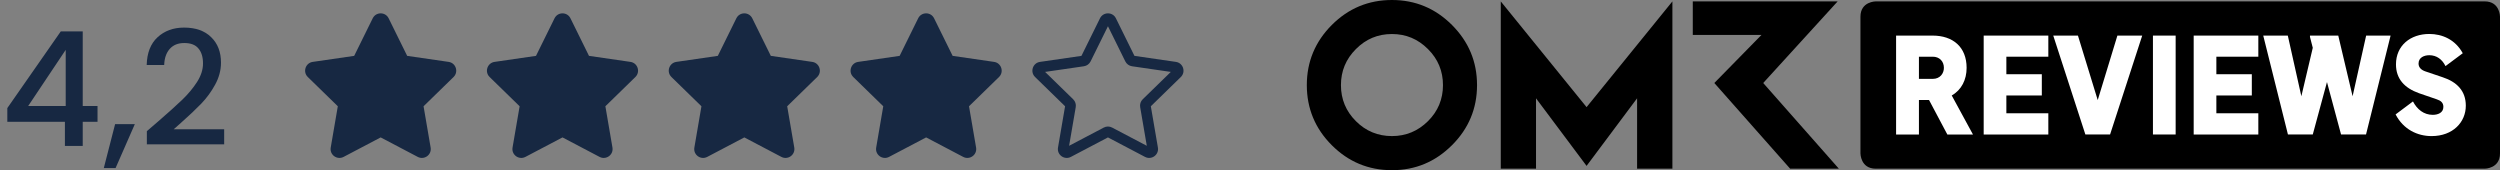
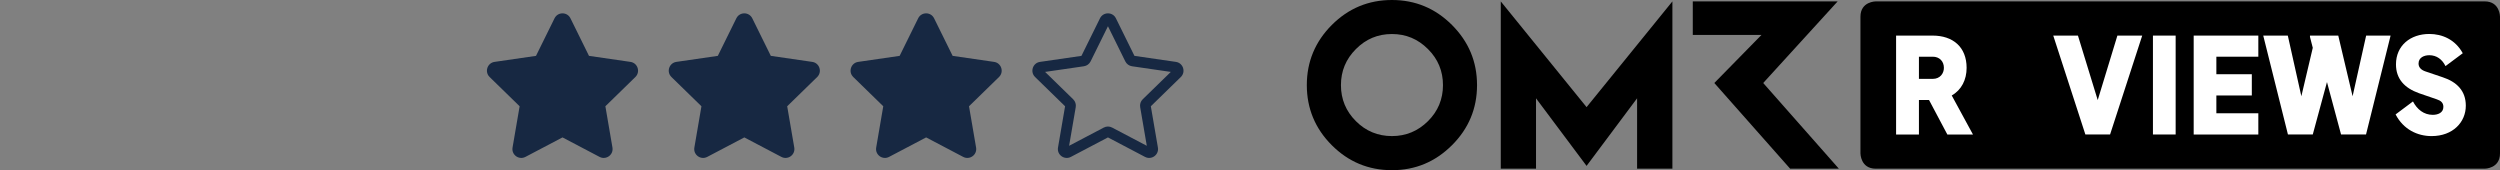
<svg xmlns="http://www.w3.org/2000/svg" width="220" height="15" viewBox="0 0 220 15" fill="none">
  <rect x="0" y="0" width="220" height="15" fill="#808080" stroke="none" />
-   <path d="M32.799 1.61C33.086 1.03 33.914 1.03 34.2 1.61L35.831 4.916L39.479 5.446C40.12 5.539 40.376 6.326 39.912 6.778L37.273 9.351L37.896 12.984C38.005 13.622 37.335 14.108 36.762 13.807L33.5 12.092L30.237 13.807C29.664 14.108 28.994 13.622 29.104 12.984L29.727 9.351L27.087 6.778C26.624 6.326 26.88 5.539 27.52 5.446L31.168 4.916L32.799 1.61Z" fill="#172842" />
  <path d="M64.799 1.61C65.086 1.03 65.914 1.03 66.2 1.61L67.831 4.916L71.479 5.446C72.12 5.539 72.376 6.326 71.912 6.778L69.273 9.351L69.896 12.984C70.005 13.622 69.335 14.108 68.762 13.807L65.5 12.092L62.237 13.807C61.664 14.108 60.994 13.622 61.104 12.984L61.727 9.351L59.087 6.778C58.624 6.326 58.88 5.539 59.52 5.446L63.168 4.916L64.799 1.61Z" fill="#172842" />
  <path d="M48.799 1.61C49.086 1.03 49.914 1.03 50.2 1.61L51.831 4.916L55.479 5.446C56.12 5.539 56.376 6.326 55.912 6.778L53.273 9.351L53.896 12.984C54.005 13.622 53.335 14.108 52.762 13.807L49.5 12.092L46.237 13.807C45.664 14.108 44.994 13.622 45.104 12.984L45.727 9.351L43.087 6.778C42.624 6.326 42.88 5.539 43.52 5.446L47.168 4.916L48.799 1.61Z" fill="#172842" />
  <path d="M80.799 1.61C81.086 1.03 81.914 1.03 82.2 1.61L83.831 4.916L87.479 5.446C88.12 5.539 88.376 6.326 87.912 6.778L85.273 9.351L85.896 12.984C86.005 13.622 85.335 14.108 84.762 13.807L81.5 12.092L78.237 13.807C77.664 14.108 76.994 13.622 77.104 12.984L77.727 9.351L75.087 6.778C74.624 6.326 74.879 5.539 75.52 5.446L79.168 4.916L80.799 1.61Z" fill="#172842" />
  <path fill-rule="evenodd" clip-rule="evenodd" d="M96.799 1.61C97.086 1.03 97.914 1.03 98.2 1.61L99.831 4.916L103.479 5.446C104.12 5.539 104.376 6.326 103.912 6.778L101.273 9.351L101.896 12.984C102.005 13.622 101.335 14.108 100.762 13.807L97.5 12.092L94.237 13.807C93.664 14.108 92.994 13.622 93.104 12.984L93.727 9.351L91.087 6.778C90.624 6.326 90.879 5.539 91.52 5.446L95.168 4.916L96.799 1.61ZM97.5 2.309L95.972 5.404C95.858 5.635 95.638 5.794 95.384 5.831L91.969 6.328L94.44 8.737C94.624 8.916 94.708 9.175 94.665 9.428L94.081 12.83L97.136 11.224C97.364 11.104 97.636 11.104 97.863 11.224L100.918 12.83L100.335 9.428C100.291 9.175 100.375 8.916 100.559 8.737L103.031 6.328L99.615 5.831C99.361 5.794 99.141 5.635 99.027 5.404L97.5 2.309Z" fill="#172842" />
-   <path d="M0.644 10.716V9.512L5.348 2.764H7.28V9.33H8.582V10.716H7.28V12.844H5.712V10.716H0.644ZM5.782 4.388L2.478 9.33H5.782V4.388ZM11.864 10.926L10.171 14.79H9.134L10.129 10.926H11.864ZM13.931 10.674C14.827 9.899 15.532 9.264 16.045 8.77C16.568 8.266 17.002 7.743 17.347 7.202C17.692 6.66 17.865 6.119 17.865 5.578C17.865 5.018 17.73 4.579 17.459 4.262C17.198 3.944 16.782 3.786 16.213 3.786C15.662 3.786 15.233 3.963 14.925 4.318C14.626 4.663 14.468 5.13 14.449 5.718H12.909C12.937 4.654 13.254 3.842 13.861 3.282C14.477 2.712 15.256 2.428 16.199 2.428C17.216 2.428 18.01 2.708 18.579 3.268C19.158 3.828 19.447 4.574 19.447 5.508C19.447 6.18 19.274 6.828 18.929 7.454C18.593 8.07 18.187 8.625 17.711 9.12C17.244 9.605 16.647 10.17 15.919 10.814L15.289 11.374H19.727V12.704H12.923V11.542L13.931 10.674Z" fill="#172842" />
  <path d="M122.49 0C120.427 0 118.665 0.734 117.197 2.199C115.734 3.667 115 5.429 115 7.488C115 9.547 115.734 11.314 117.197 12.777C118.665 14.245 120.427 14.976 122.49 14.976C124.554 14.976 126.307 14.242 127.775 12.777C129.242 11.314 129.979 9.552 129.979 7.488C129.979 5.424 129.24 3.667 127.775 2.199C126.307 0.732 124.545 0 122.49 0ZM125.662 10.662C124.779 11.536 123.722 11.975 122.49 11.975C121.259 11.975 120.193 11.538 119.319 10.662C118.44 9.783 118.003 8.727 118.003 7.49C118.003 6.254 118.44 5.198 119.319 4.319C120.193 3.436 121.249 2.994 122.49 2.994C123.731 2.994 124.779 3.436 125.662 4.319C126.545 5.198 126.982 6.259 126.982 7.49C126.982 8.722 126.545 9.783 125.662 10.662ZM155.163 7.304L161.712 0.124H148.965V3.076H155.009L150.861 7.304L157.533 14.845H161.82L155.163 7.304ZM132.068 0.124V14.845H135.169V8.65L139.619 14.598L144.064 8.65V14.845H147.171V0.124L139.619 9.428L132.068 0.124Z" fill="black" />
  <path d="M218.651 0.122H165.068C165.068 0.122 163.72 0.122 163.72 1.47V13.497C163.72 13.497 163.72 14.845 165.068 14.845H218.651C218.651 14.845 220 14.845 220 13.497V1.47C220 1.47 220 0.122 218.651 0.122Z" fill="black" />
  <path d="M166.856 3.132H170.07C171.846 3.132 173.062 4.125 173.062 5.971C173.062 7.011 172.617 7.911 171.753 8.402L173.622 11.838H171.367L169.754 8.799H168.866V11.838H166.856V3.134V3.132ZM170.082 6.941C170.736 6.941 171.063 6.451 171.063 5.971C171.063 5.387 170.666 4.99 170.082 4.99H168.866V6.941H170.082Z" fill="white" />
-   <path d="M174.564 3.132H180.253V4.99H176.56V6.532H179.68V8.402H176.56V9.968H180.253V11.838H174.564V3.134V3.132Z" fill="white" />
  <path d="M180.686 3.132H182.859L184.6 8.809L186.33 3.132H188.515L185.687 11.835H183.513L180.686 3.132Z" fill="white" />
  <path d="M189.459 3.132H191.457V11.835H189.459V3.132Z" fill="white" />
  <path d="M193.044 3.132H198.733V4.99H195.04V6.532H198.16V8.402H195.04V9.968H198.733V11.838H193.044V3.134V3.132Z" fill="white" />
  <path d="M199.165 3.132H201.327L202.519 8.47L203.524 4.207L203.278 3.249V3.132H205.767L207.029 8.47L208.221 3.132H210.372L208.21 11.835H206.013L204.774 7.222L203.524 11.835H201.339L199.165 3.132Z" fill="white" />
  <path d="M210.811 10.071L212.341 8.926C212.704 9.627 213.3 10.106 214.083 10.106C214.527 10.106 215.017 9.931 215.017 9.405C215.017 9.031 214.784 8.855 214.433 8.739L212.867 8.201C211.593 7.745 210.846 6.939 210.846 5.665C210.846 4.006 212.119 2.989 213.779 2.989C214.901 2.989 216.057 3.468 216.723 4.684L215.204 5.817C214.912 5.221 214.421 4.859 213.779 4.859C213.346 4.859 212.832 5.046 212.832 5.595C212.832 5.946 213.089 6.168 213.44 6.285L214.959 6.799C216.198 7.208 216.992 7.991 216.992 9.299C216.992 10.737 215.87 11.976 213.98 11.976C212.729 11.976 211.502 11.391 210.813 10.071H210.811Z" fill="white" />
</svg>